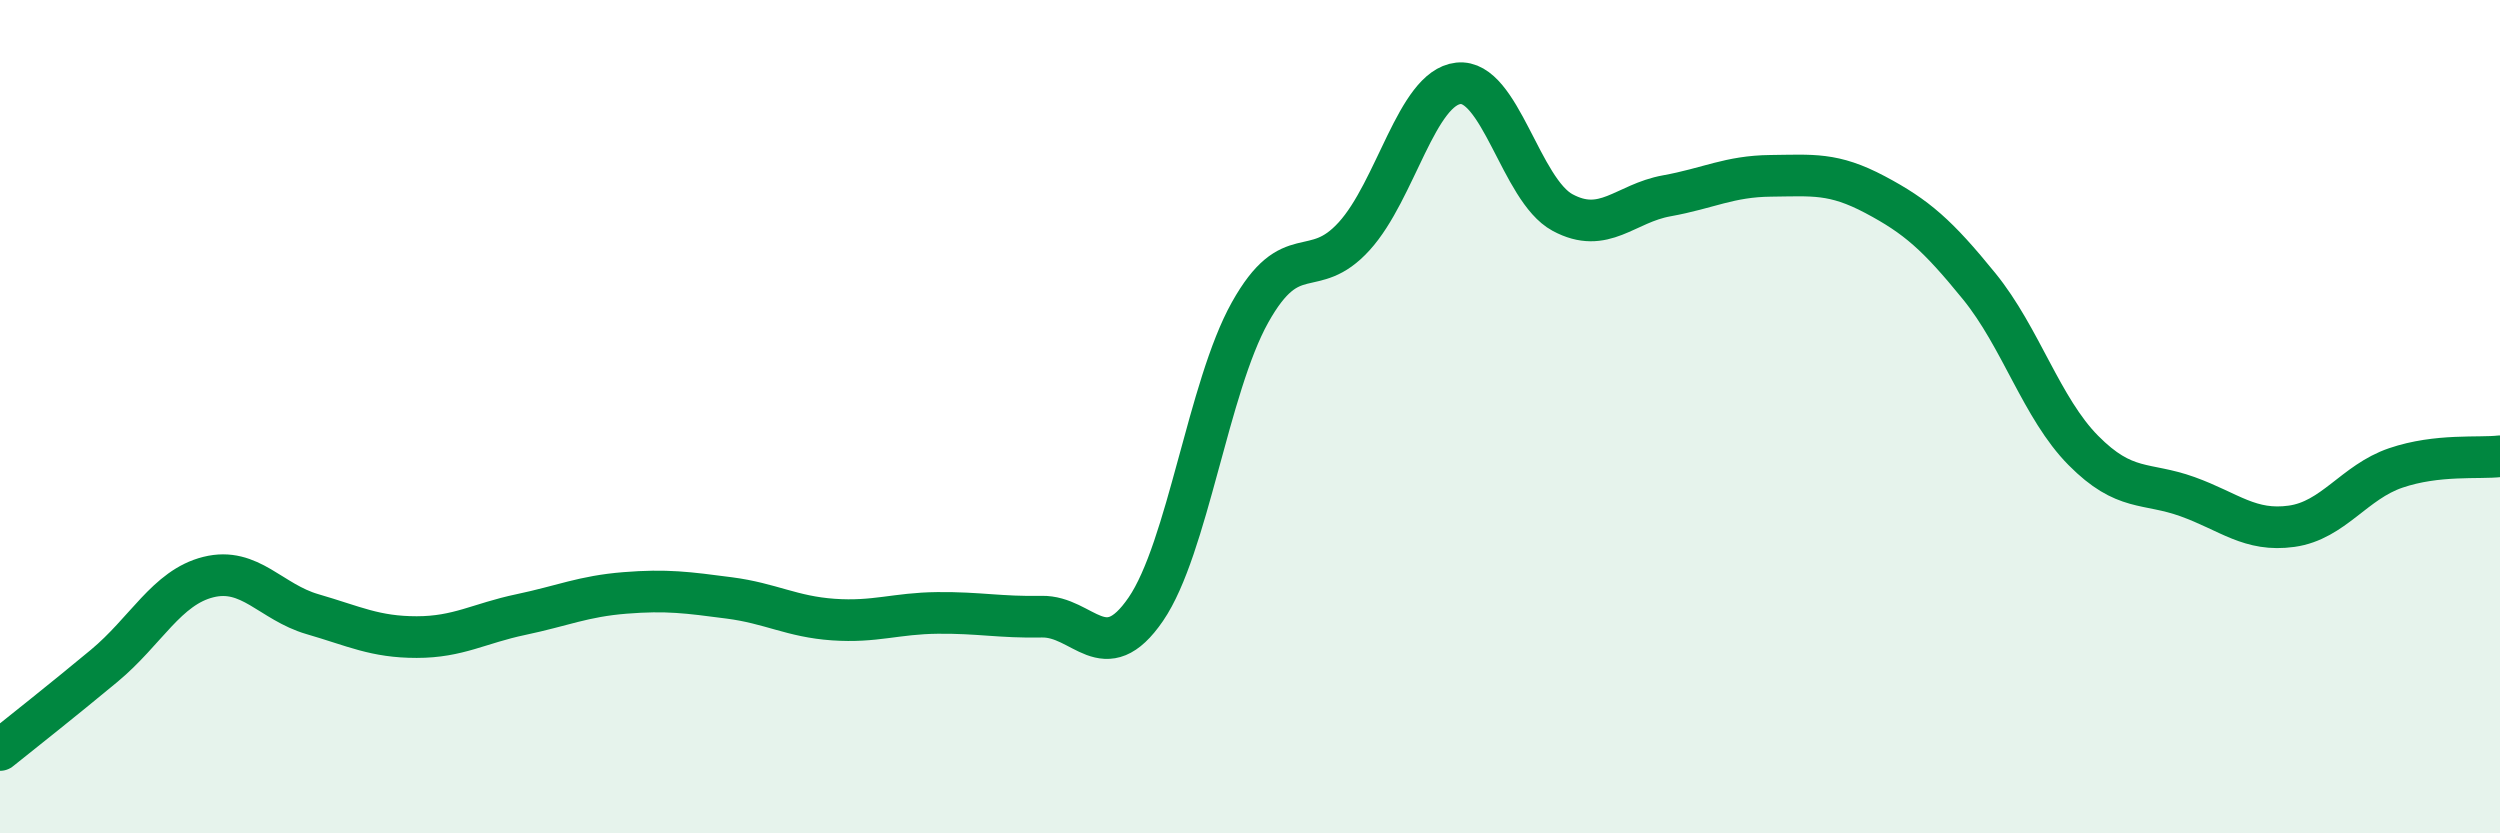
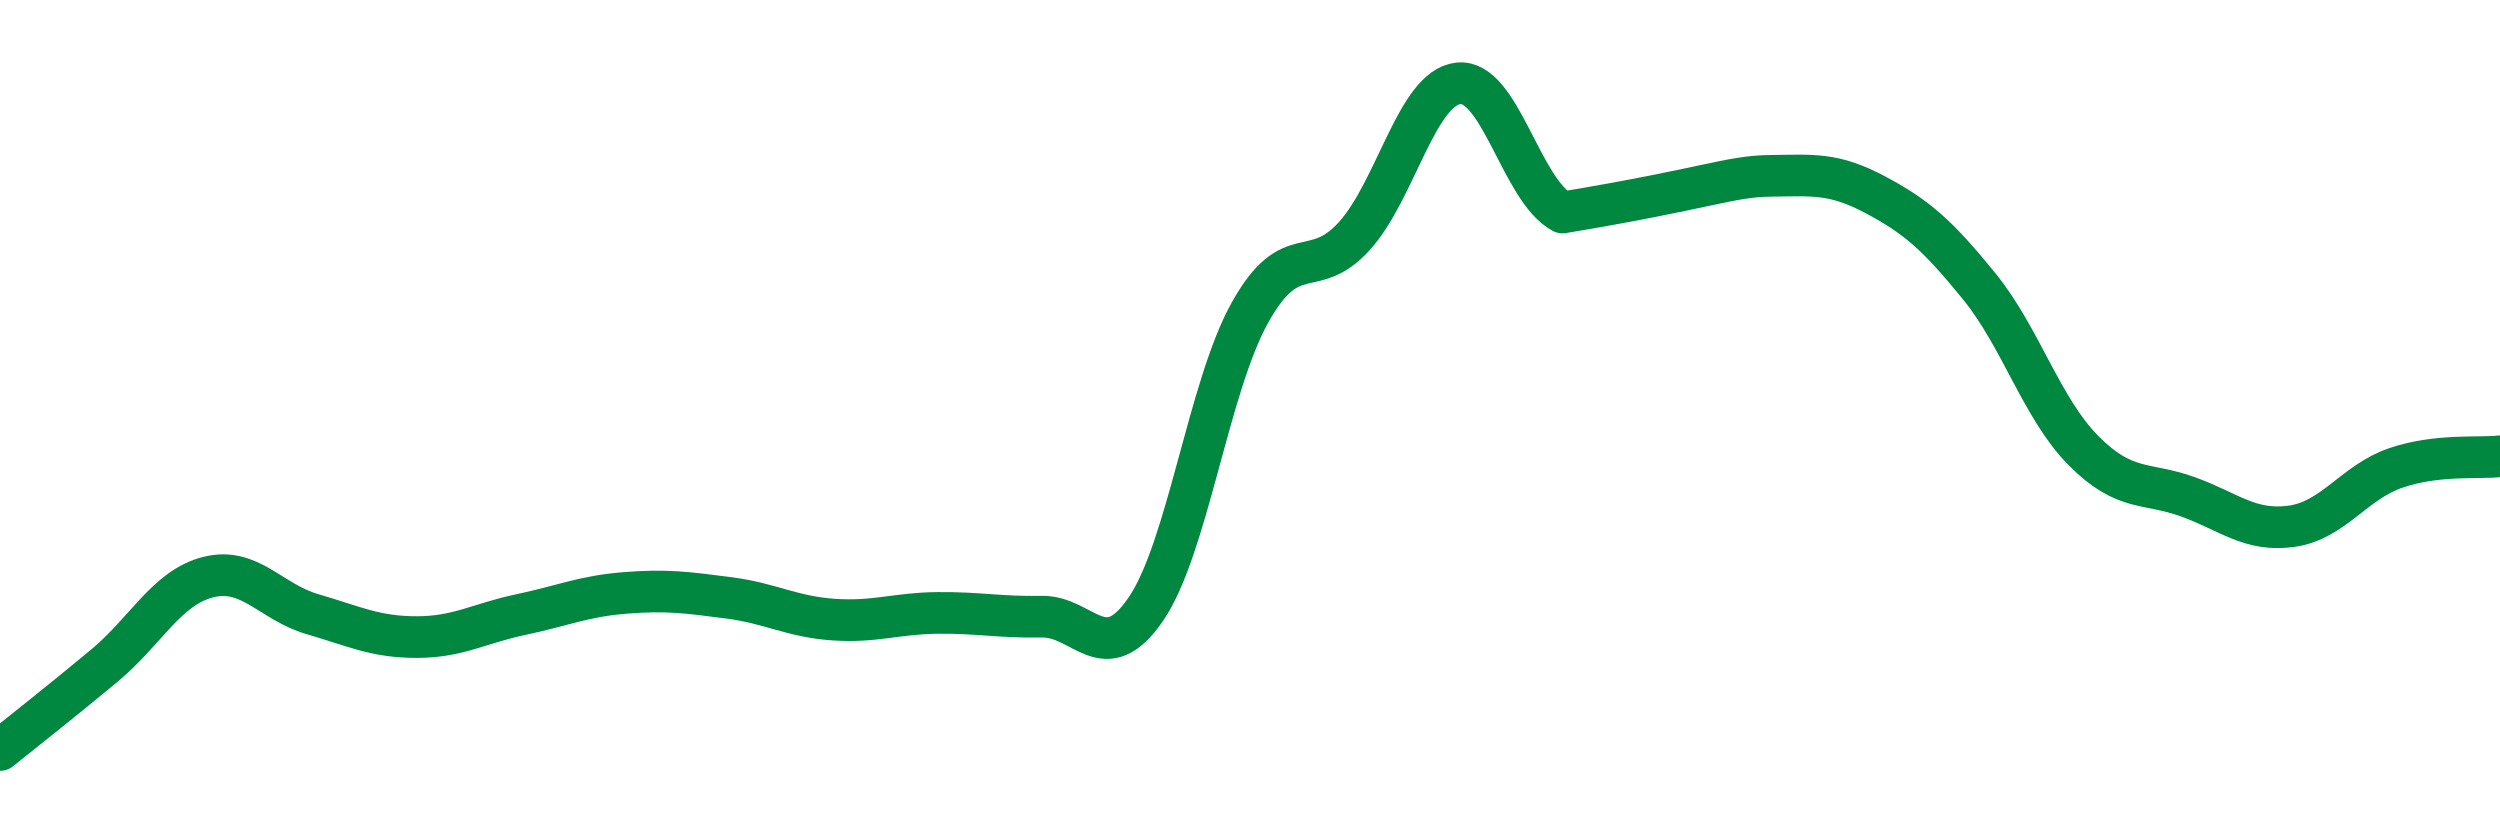
<svg xmlns="http://www.w3.org/2000/svg" width="60" height="20" viewBox="0 0 60 20">
-   <path d="M 0,18 C 0.5,17.6 1.5,16.81 2.5,15.98 C 3.5,15.15 4,14.1 5,13.85 C 6,13.6 6.5,14.45 7.5,14.74 C 8.5,15.03 9,15.29 10,15.29 C 11,15.29 11.5,14.96 12.5,14.75 C 13.5,14.54 14,14.31 15,14.23 C 16,14.15 16.5,14.22 17.5,14.35 C 18.5,14.48 19,14.8 20,14.87 C 21,14.94 21.5,14.72 22.5,14.71 C 23.5,14.7 24,14.82 25,14.8 C 26,14.78 26.5,16.08 27.5,14.62 C 28.5,13.16 29,9.29 30,7.5 C 31,5.71 31.5,6.77 32.5,5.67 C 33.5,4.57 34,2.11 35,2 C 36,1.89 36.5,4.56 37.5,5.1 C 38.5,5.64 39,4.88 40,4.7 C 41,4.52 41.5,4.23 42.5,4.22 C 43.5,4.21 44,4.14 45,4.67 C 46,5.2 46.5,5.64 47.5,6.87 C 48.5,8.1 49,9.8 50,10.81 C 51,11.82 51.5,11.56 52.5,11.92 C 53.5,12.28 54,12.77 55,12.63 C 56,12.49 56.5,11.57 57.5,11.23 C 58.5,10.89 59.5,11.01 60,10.95L60 20L0 20Z" fill="#008740" opacity="0.1" stroke-linecap="round" stroke-linejoin="round" />
-   <path d="M 0,18 C 0.5,17.6 1.5,16.81 2.5,15.98 C 3.5,15.15 4,14.1 5,13.85 C 6,13.6 6.5,14.45 7.5,14.74 C 8.5,15.03 9,15.29 10,15.29 C 11,15.29 11.5,14.96 12.5,14.75 C 13.5,14.54 14,14.31 15,14.23 C 16,14.15 16.5,14.22 17.5,14.35 C 18.5,14.48 19,14.8 20,14.87 C 21,14.94 21.5,14.72 22.5,14.71 C 23.5,14.7 24,14.82 25,14.8 C 26,14.78 26.5,16.08 27.5,14.62 C 28.5,13.16 29,9.29 30,7.5 C 31,5.71 31.5,6.77 32.5,5.67 C 33.5,4.57 34,2.11 35,2 C 36,1.89 36.5,4.56 37.5,5.1 C 38.5,5.64 39,4.88 40,4.7 C 41,4.52 41.5,4.23 42.5,4.22 C 43.5,4.21 44,4.14 45,4.67 C 46,5.2 46.5,5.64 47.5,6.87 C 48.5,8.1 49,9.8 50,10.81 C 51,11.82 51.5,11.56 52.5,11.92 C 53.5,12.28 54,12.77 55,12.63 C 56,12.49 56.5,11.57 57.5,11.23 C 58.5,10.89 59.5,11.01 60,10.95" stroke="#008740" stroke-width="1" fill="none" stroke-linecap="round" stroke-linejoin="round" />
+   <path d="M 0,18 C 0.5,17.6 1.5,16.81 2.5,15.98 C 3.5,15.15 4,14.1 5,13.85 C 6,13.6 6.5,14.45 7.5,14.74 C 8.5,15.03 9,15.29 10,15.29 C 11,15.29 11.5,14.96 12.5,14.75 C 13.5,14.54 14,14.31 15,14.23 C 16,14.15 16.5,14.22 17.5,14.35 C 18.5,14.48 19,14.8 20,14.87 C 21,14.94 21.5,14.72 22.5,14.71 C 23.5,14.7 24,14.82 25,14.8 C 26,14.78 26.5,16.08 27.5,14.62 C 28.5,13.16 29,9.29 30,7.5 C 31,5.71 31.5,6.77 32.5,5.67 C 33.5,4.57 34,2.11 35,2 C 36,1.89 36.5,4.56 37.5,5.1 C 41,4.52 41.5,4.23 42.5,4.22 C 43.5,4.21 44,4.14 45,4.67 C 46,5.2 46.5,5.64 47.5,6.87 C 48.5,8.1 49,9.8 50,10.81 C 51,11.82 51.5,11.56 52.5,11.92 C 53.5,12.28 54,12.77 55,12.63 C 56,12.49 56.5,11.57 57.5,11.23 C 58.5,10.89 59.5,11.01 60,10.95" stroke="#008740" stroke-width="1" fill="none" stroke-linecap="round" stroke-linejoin="round" />
</svg>